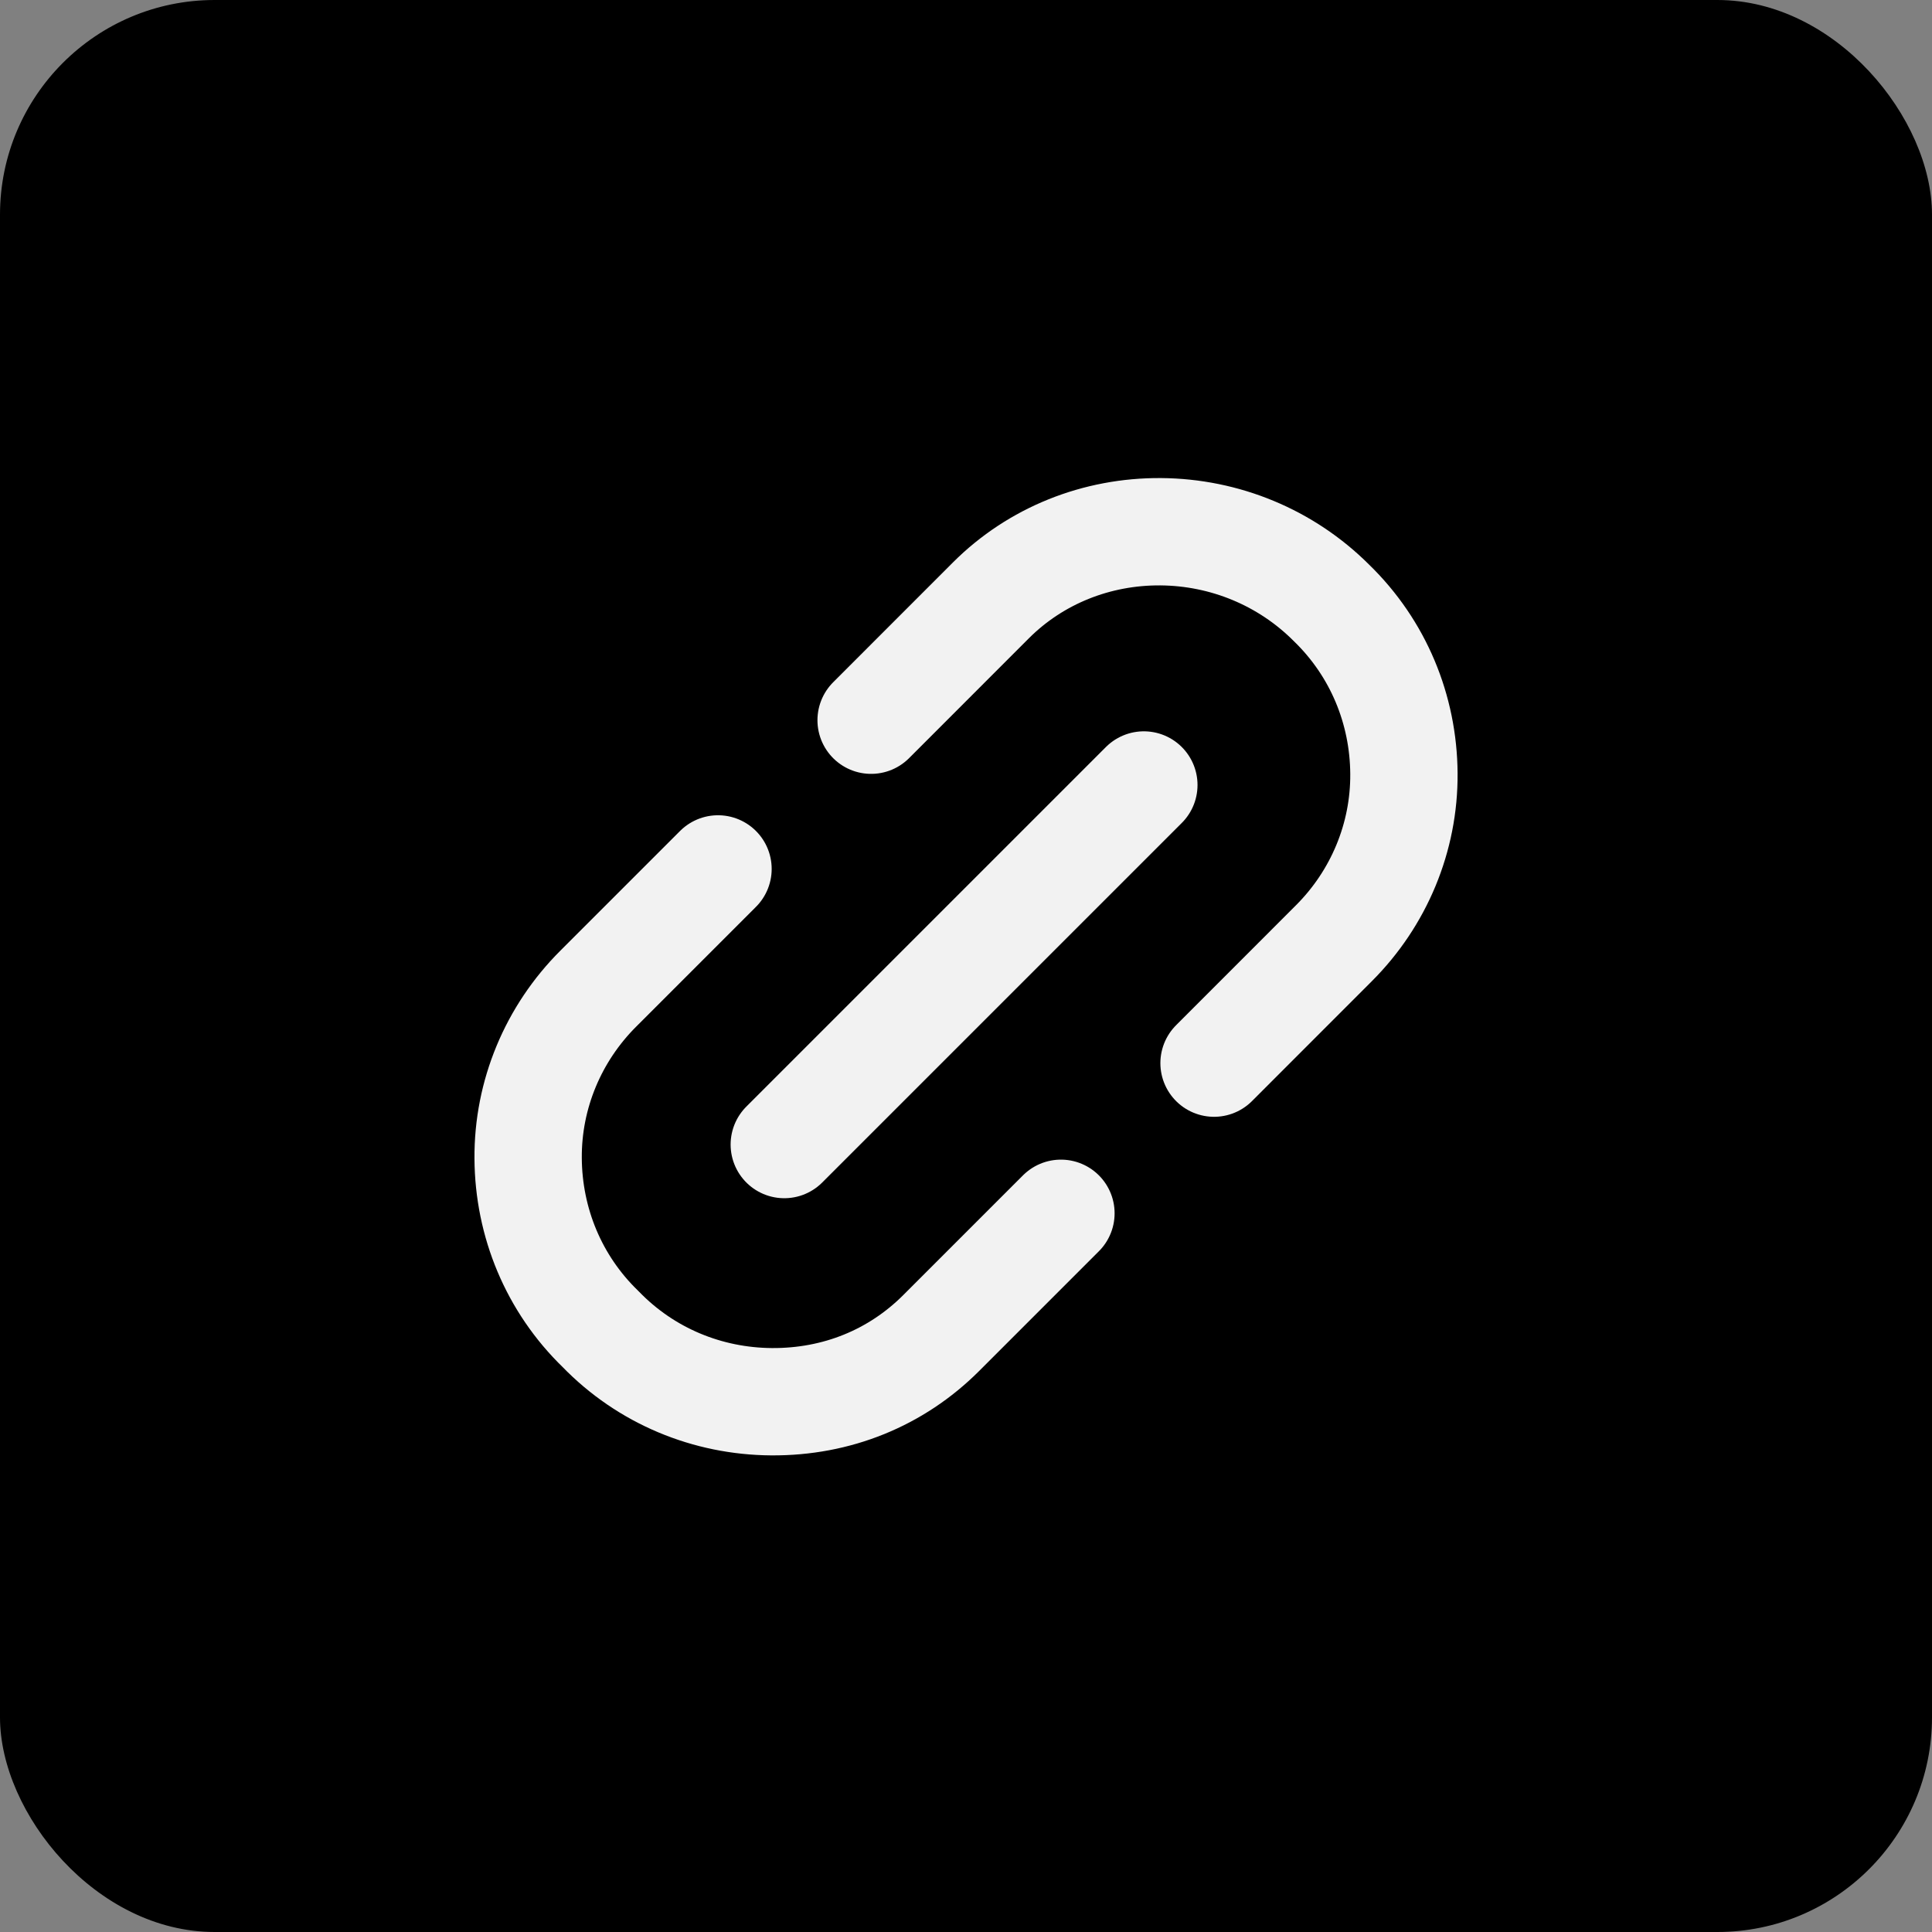
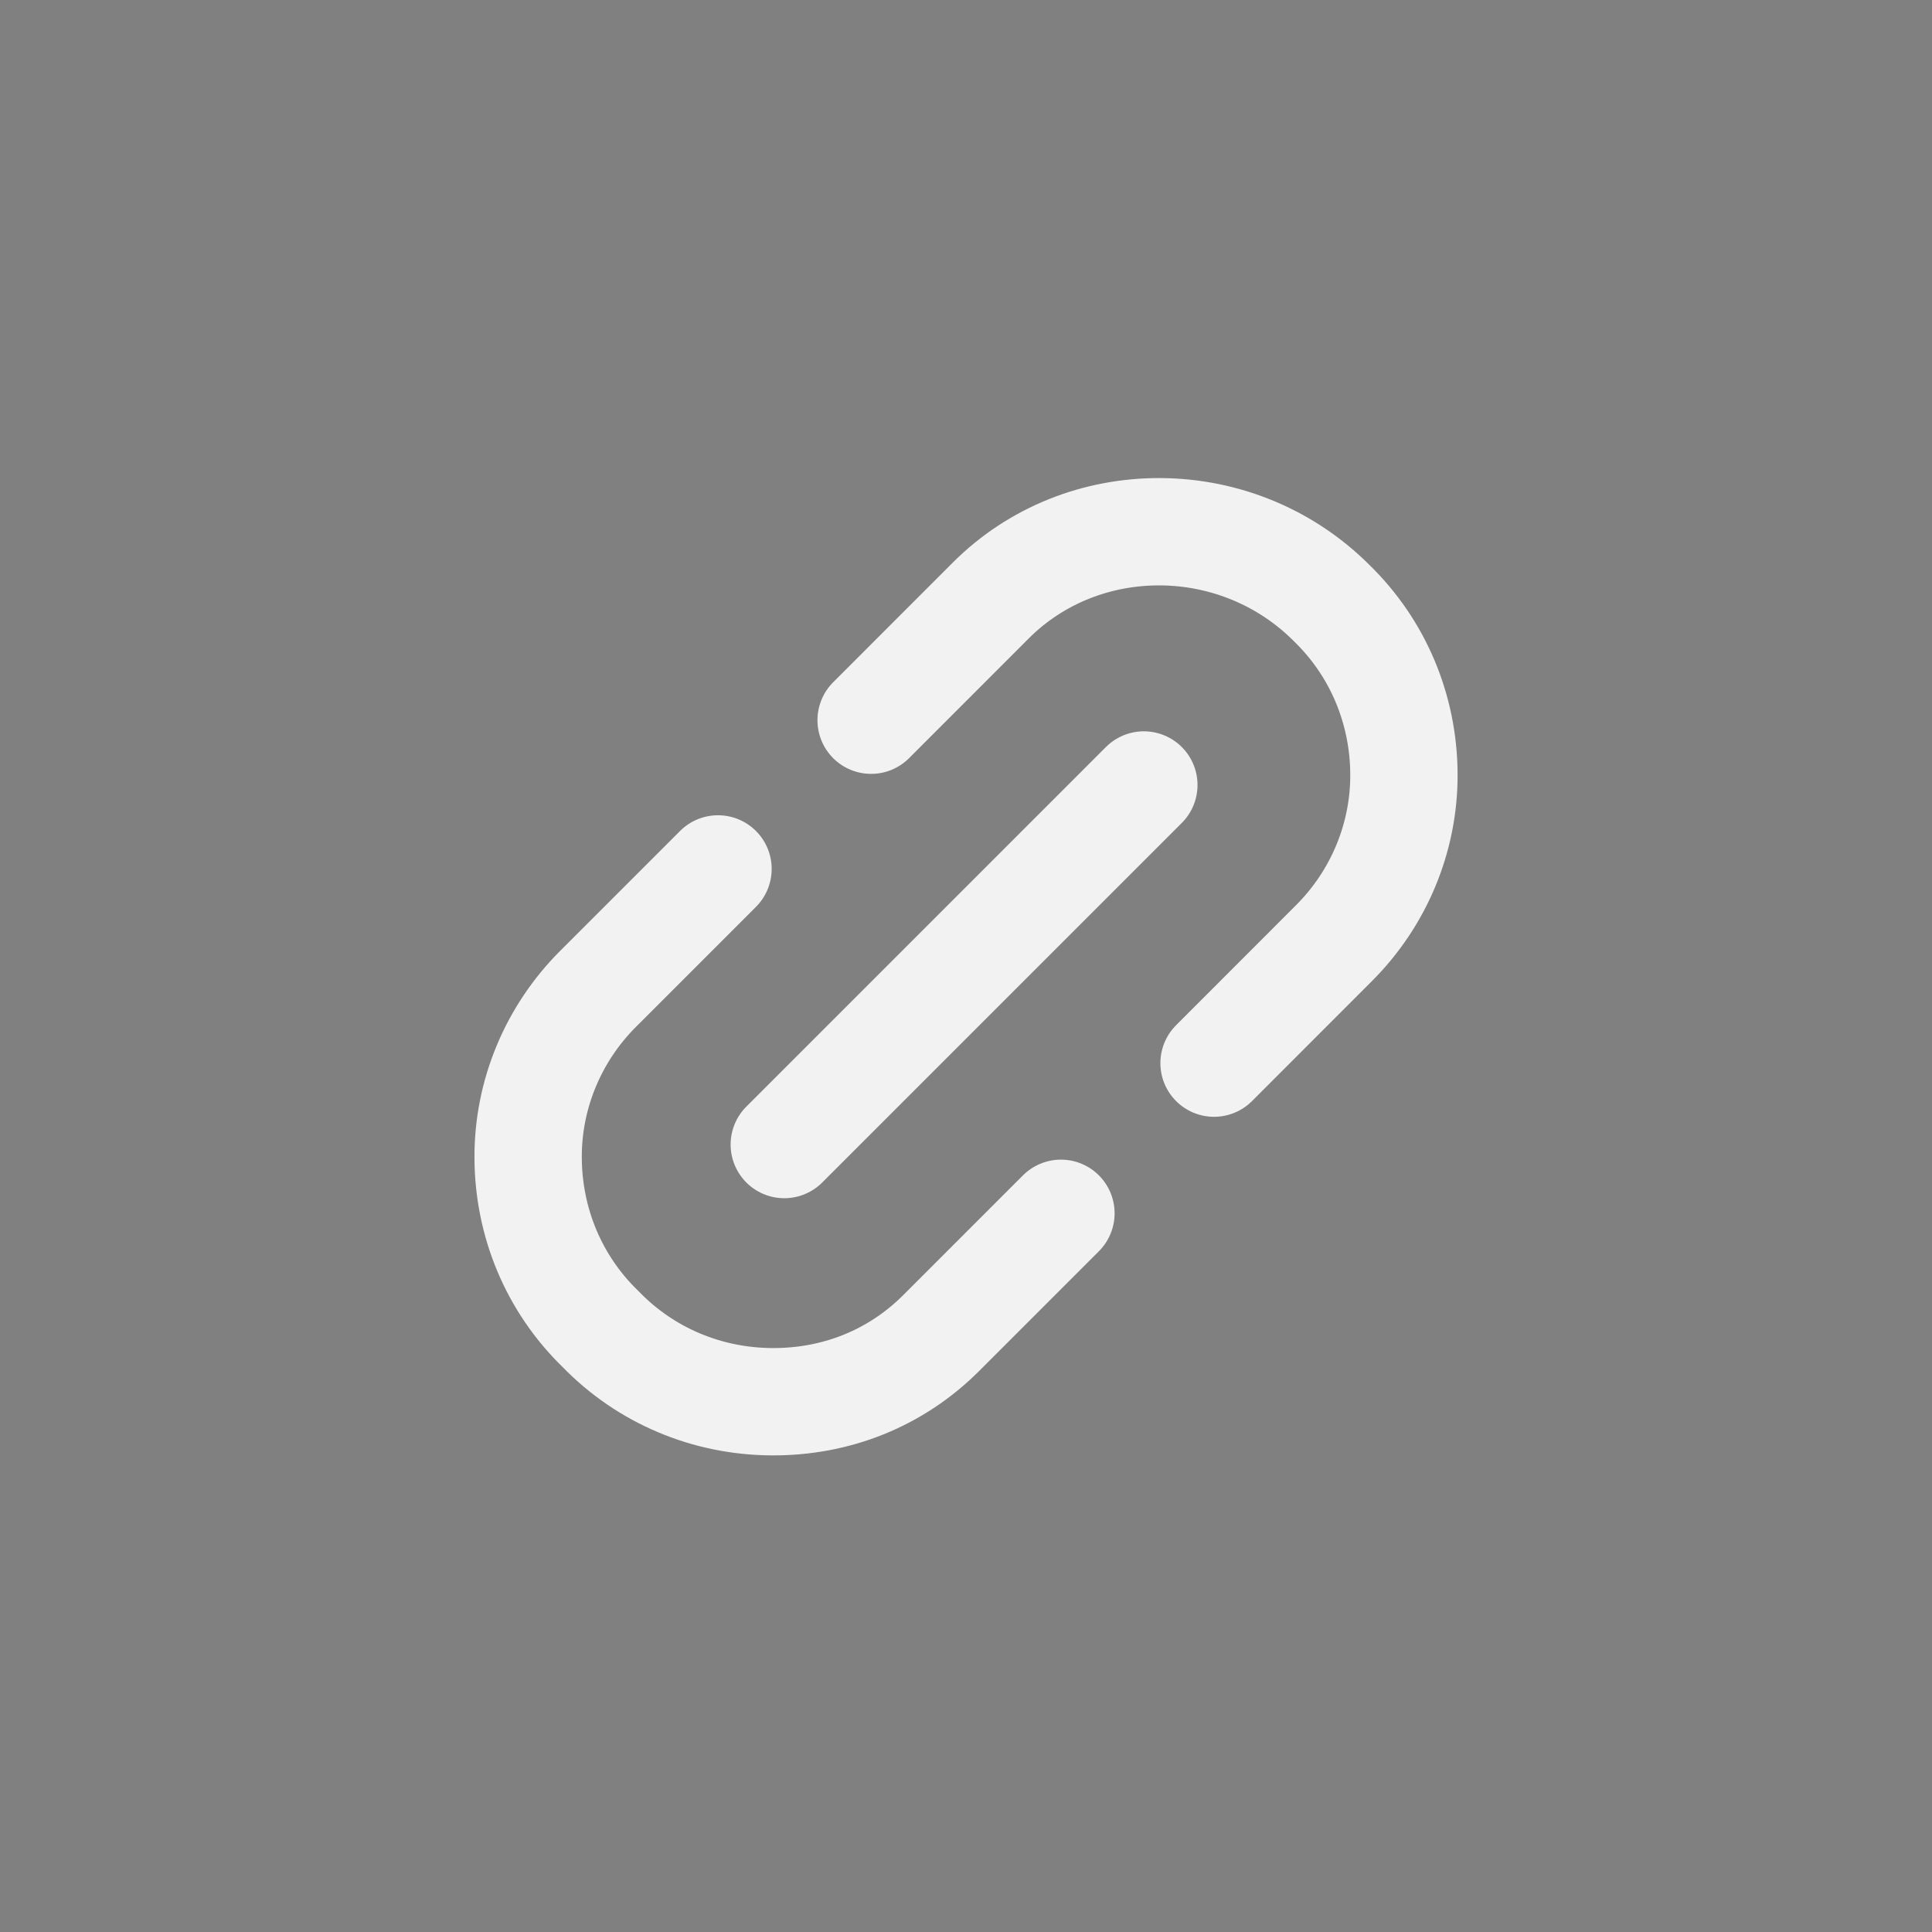
<svg xmlns="http://www.w3.org/2000/svg" width="36" height="36" viewBox="0 0 36 36" fill="none">
  <rect x="0" y="0" width="36" height="36" fill="#808080" stroke="none" />
-   <rect width="36" height="36" rx="4" fill="black" />
  <path d="M13.379 16.191L11.146 18.424C10.311 19.258 9.832 20.393 9.841 21.586C9.849 22.779 10.318 23.921 11.192 24.767C12.039 25.641 13.181 26.11 14.374 26.119C15.593 26.128 16.701 25.675 17.536 24.841L19.769 22.608M22.622 19.81L24.855 17.576C25.69 16.742 26.169 15.607 26.16 14.414C26.152 13.222 25.683 12.08 24.809 11.233C23.962 10.386 22.82 9.917 21.628 9.908C20.435 9.9 19.3 10.352 18.465 11.186L16.232 13.42M14.614 21.327L21.314 14.627" stroke="#F2F2F2" stroke-width="2" stroke-linecap="round" stroke-linejoin="round" />
</svg>